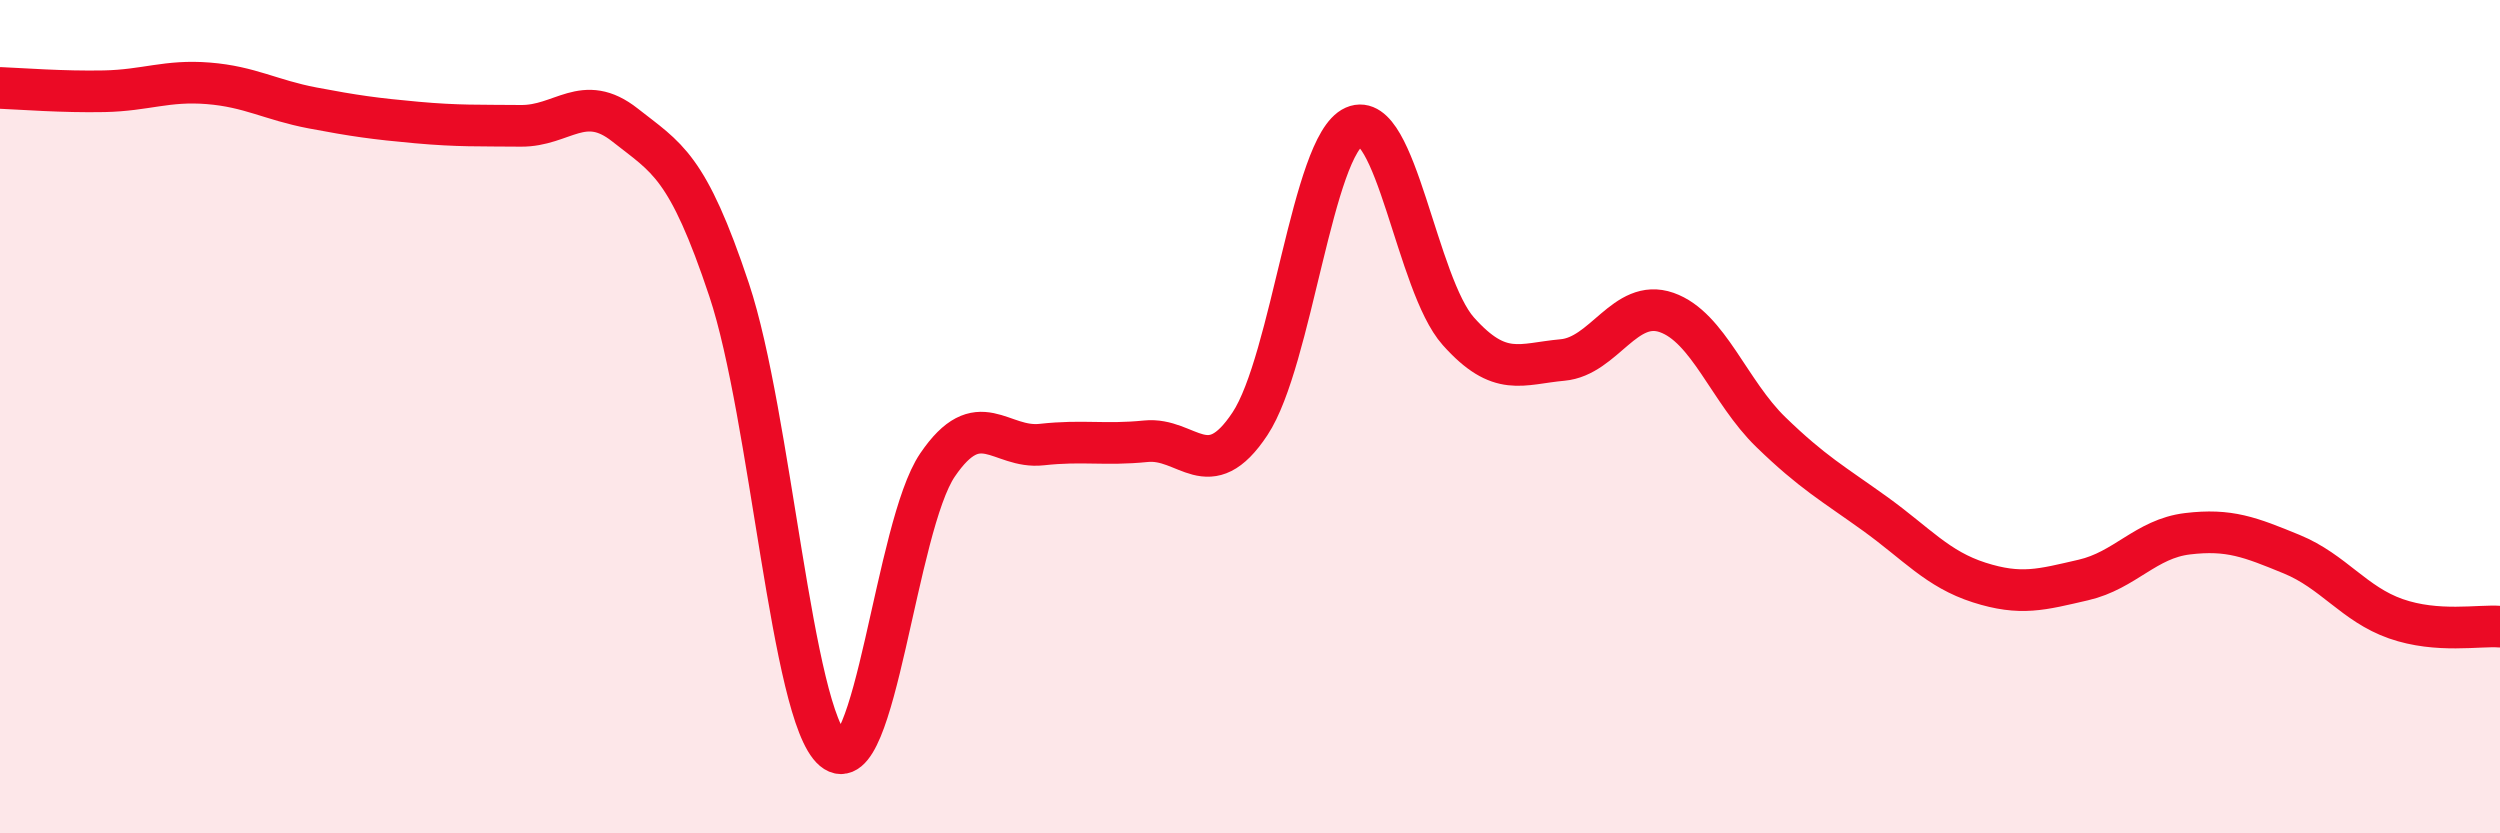
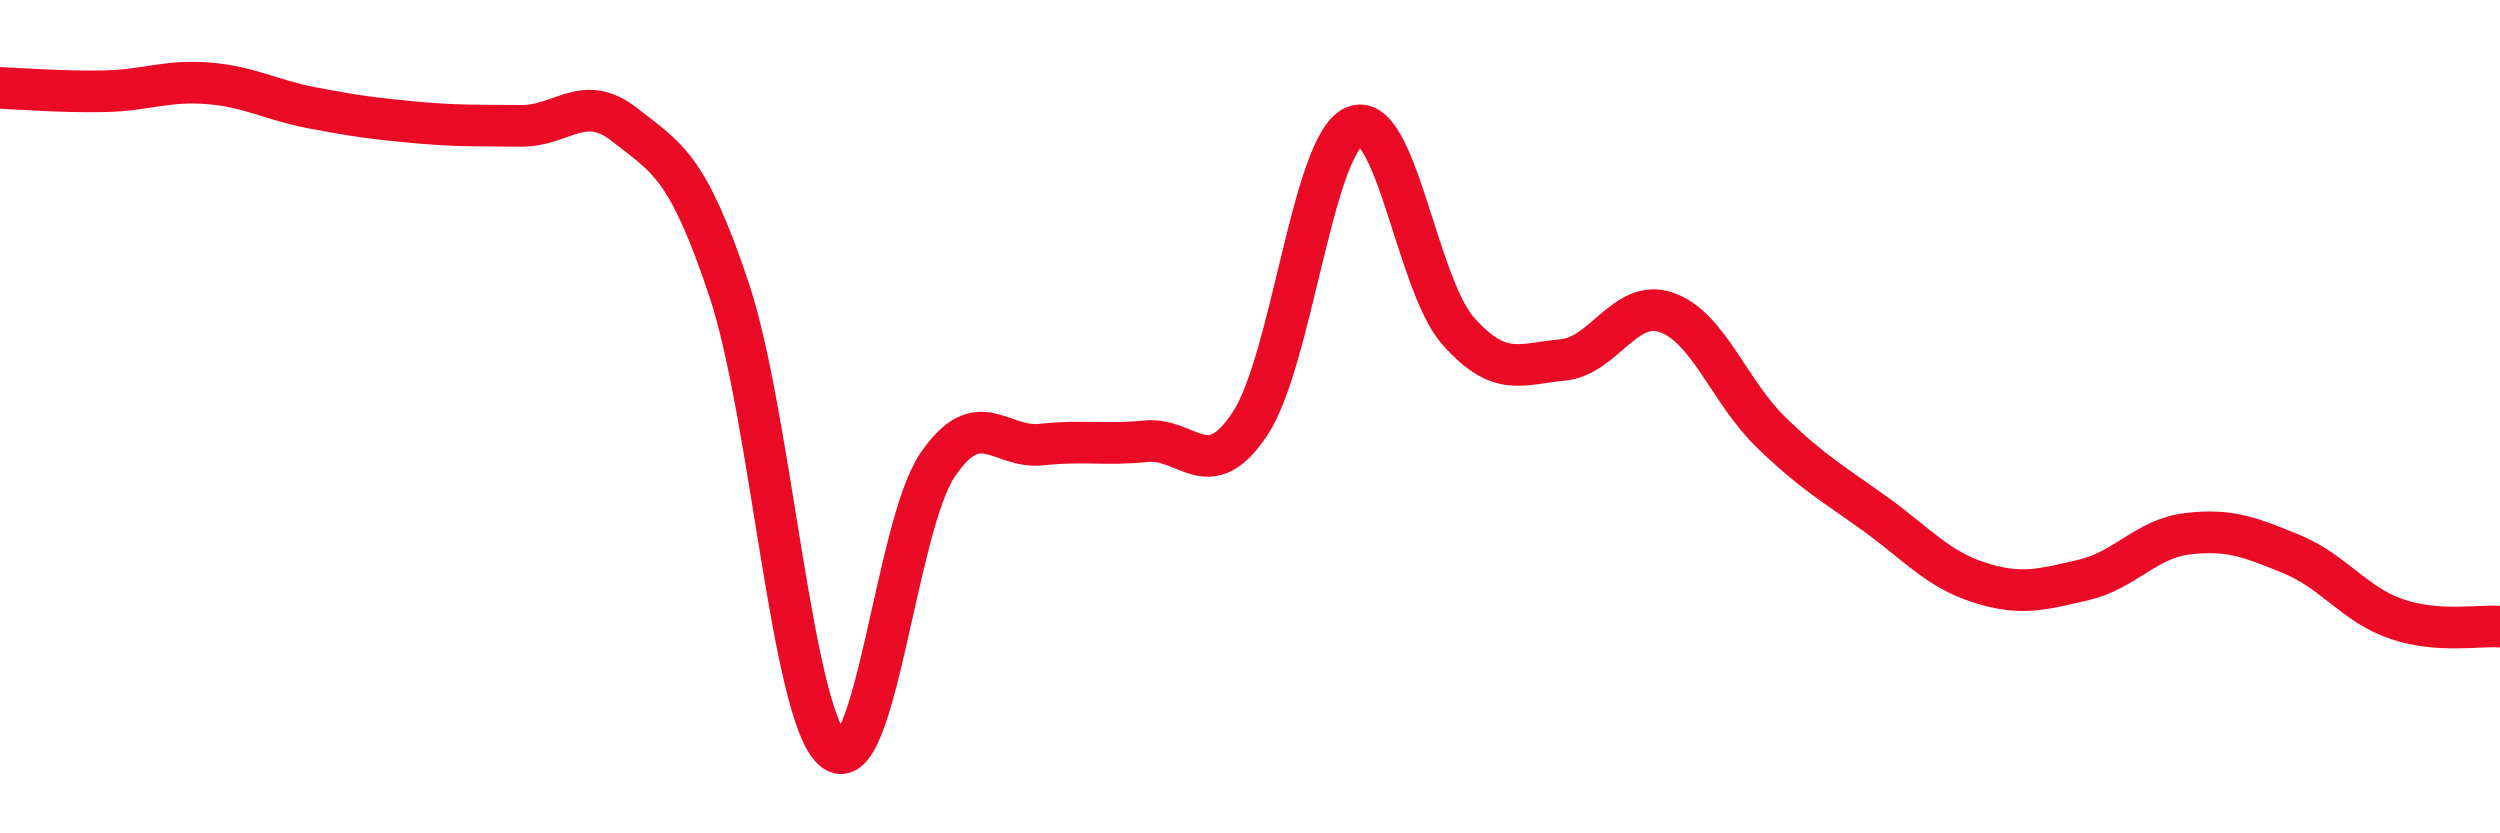
<svg xmlns="http://www.w3.org/2000/svg" width="60" height="20" viewBox="0 0 60 20">
-   <path d="M 0,2.11 C 0.5,2.13 1.5,2.21 2.5,2.19 C 3.5,2.17 4,1.92 5,2 C 6,2.08 6.5,2.4 7.5,2.59 C 8.5,2.78 9,2.85 10,2.94 C 11,3.03 11.5,3.01 12.5,3.02 C 13.5,3.03 14,2.21 15,3 C 16,3.79 16.5,3.96 17.5,6.96 C 18.5,9.96 19,17.16 20,18 C 21,18.84 21.5,12.63 22.5,11.16 C 23.5,9.69 24,10.78 25,10.67 C 26,10.56 26.5,10.69 27.5,10.59 C 28.5,10.49 29,11.68 30,10.17 C 31,8.66 31.5,3.48 32.5,3.04 C 33.5,2.6 34,6.83 35,7.95 C 36,9.07 36.5,8.73 37.5,8.64 C 38.5,8.55 39,7.15 40,7.5 C 41,7.85 41.5,9.4 42.5,10.37 C 43.5,11.34 44,11.61 45,12.33 C 46,13.05 46.5,13.66 47.5,13.98 C 48.5,14.3 49,14.15 50,13.92 C 51,13.69 51.5,12.93 52.5,12.81 C 53.5,12.69 54,12.89 55,13.3 C 56,13.71 56.5,14.5 57.5,14.85 C 58.5,15.2 59.5,15 60,15.04L60 20L0 20Z" fill="#EB0A25" opacity="0.1" stroke-linecap="round" stroke-linejoin="round" />
  <path d="M 0,2.11 C 0.5,2.13 1.5,2.21 2.5,2.19 C 3.5,2.17 4,1.92 5,2 C 6,2.08 6.5,2.4 7.5,2.59 C 8.5,2.78 9,2.85 10,2.94 C 11,3.03 11.5,3.01 12.5,3.02 C 13.5,3.03 14,2.21 15,3 C 16,3.79 16.5,3.96 17.5,6.96 C 18.5,9.96 19,17.16 20,18 C 21,18.84 21.5,12.63 22.5,11.16 C 23.5,9.69 24,10.78 25,10.67 C 26,10.56 26.5,10.69 27.5,10.59 C 28.5,10.49 29,11.68 30,10.17 C 31,8.66 31.5,3.48 32.5,3.04 C 33.5,2.6 34,6.83 35,7.95 C 36,9.07 36.5,8.73 37.5,8.64 C 38.5,8.55 39,7.15 40,7.5 C 41,7.85 41.5,9.4 42.5,10.37 C 43.5,11.34 44,11.61 45,12.33 C 46,13.05 46.5,13.66 47.5,13.98 C 48.5,14.3 49,14.15 50,13.92 C 51,13.69 51.5,12.93 52.5,12.81 C 53.5,12.69 54,12.89 55,13.3 C 56,13.71 56.5,14.5 57.5,14.85 C 58.5,15.2 59.5,15 60,15.04" stroke="#EB0A25" stroke-width="1" fill="none" stroke-linecap="round" stroke-linejoin="round" />
</svg>